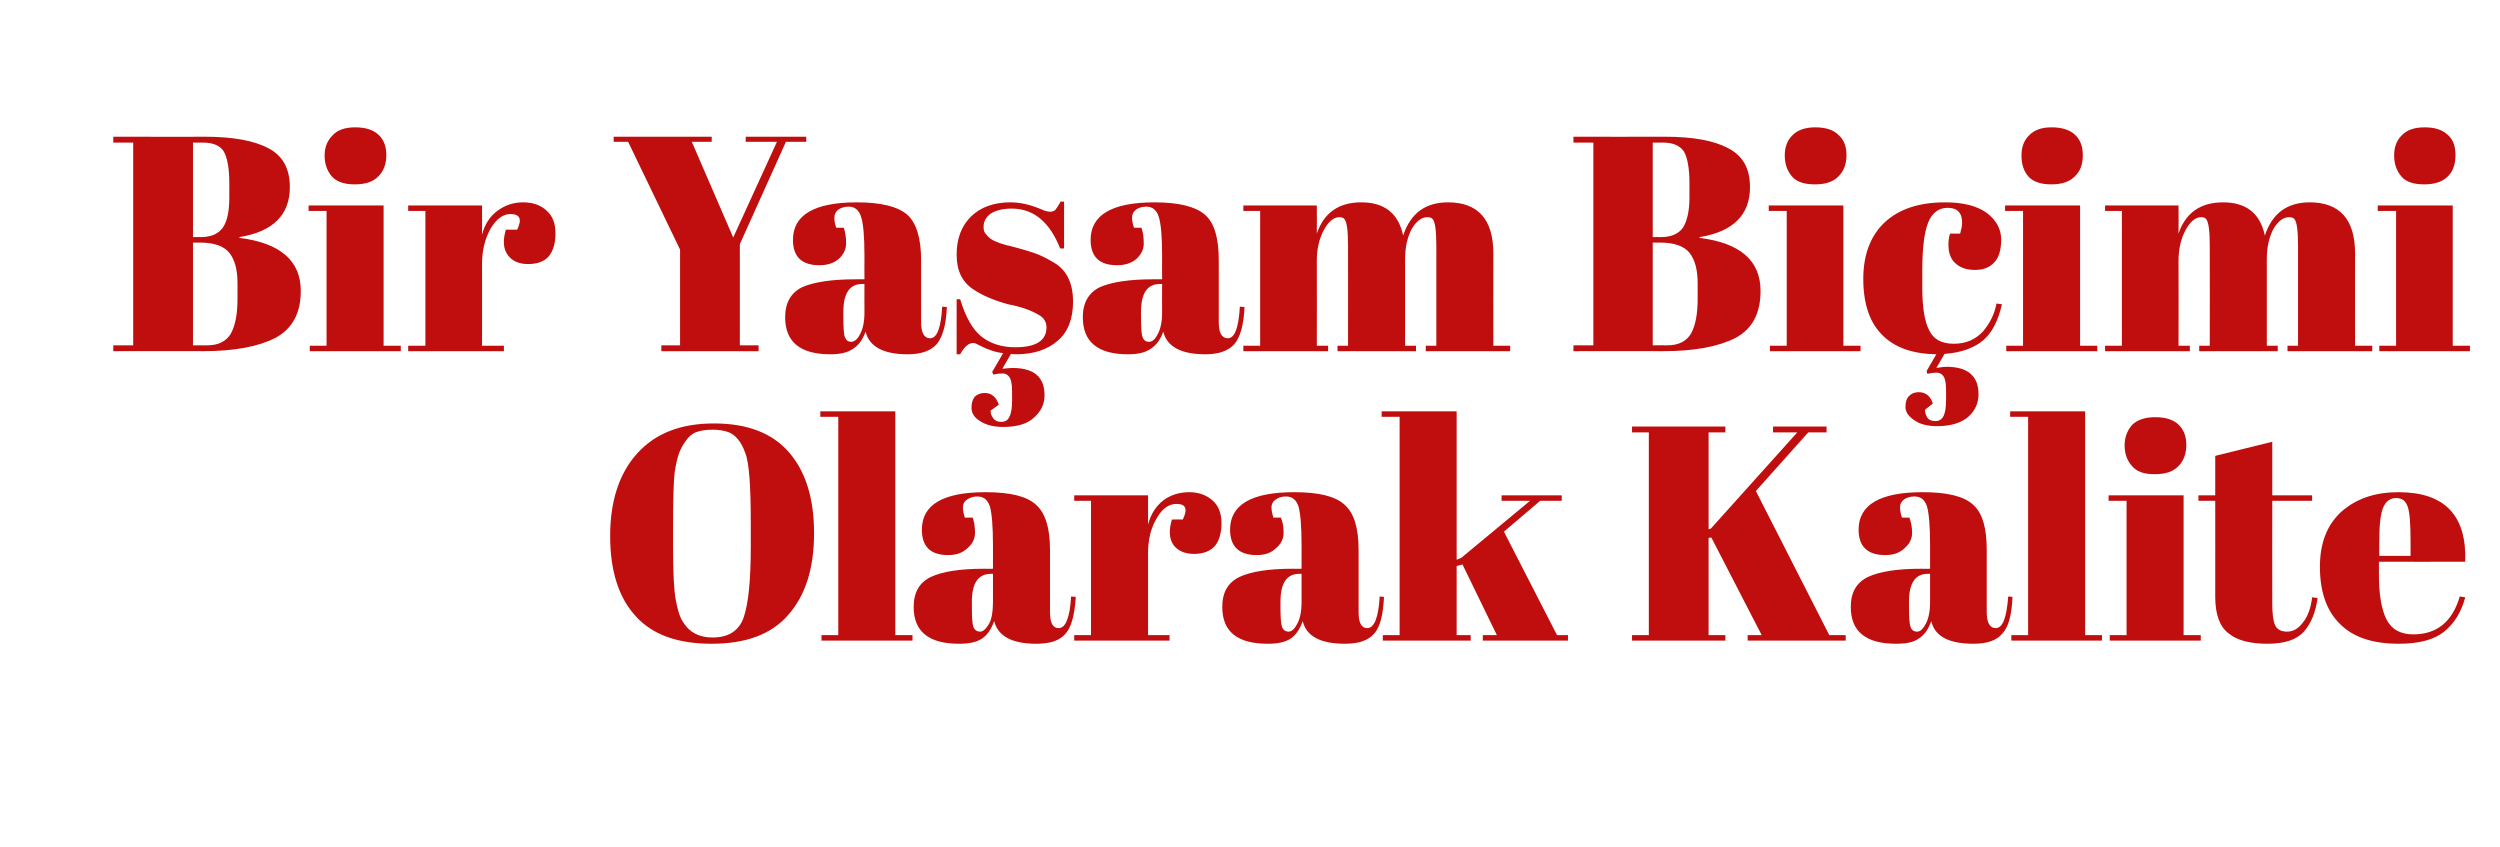
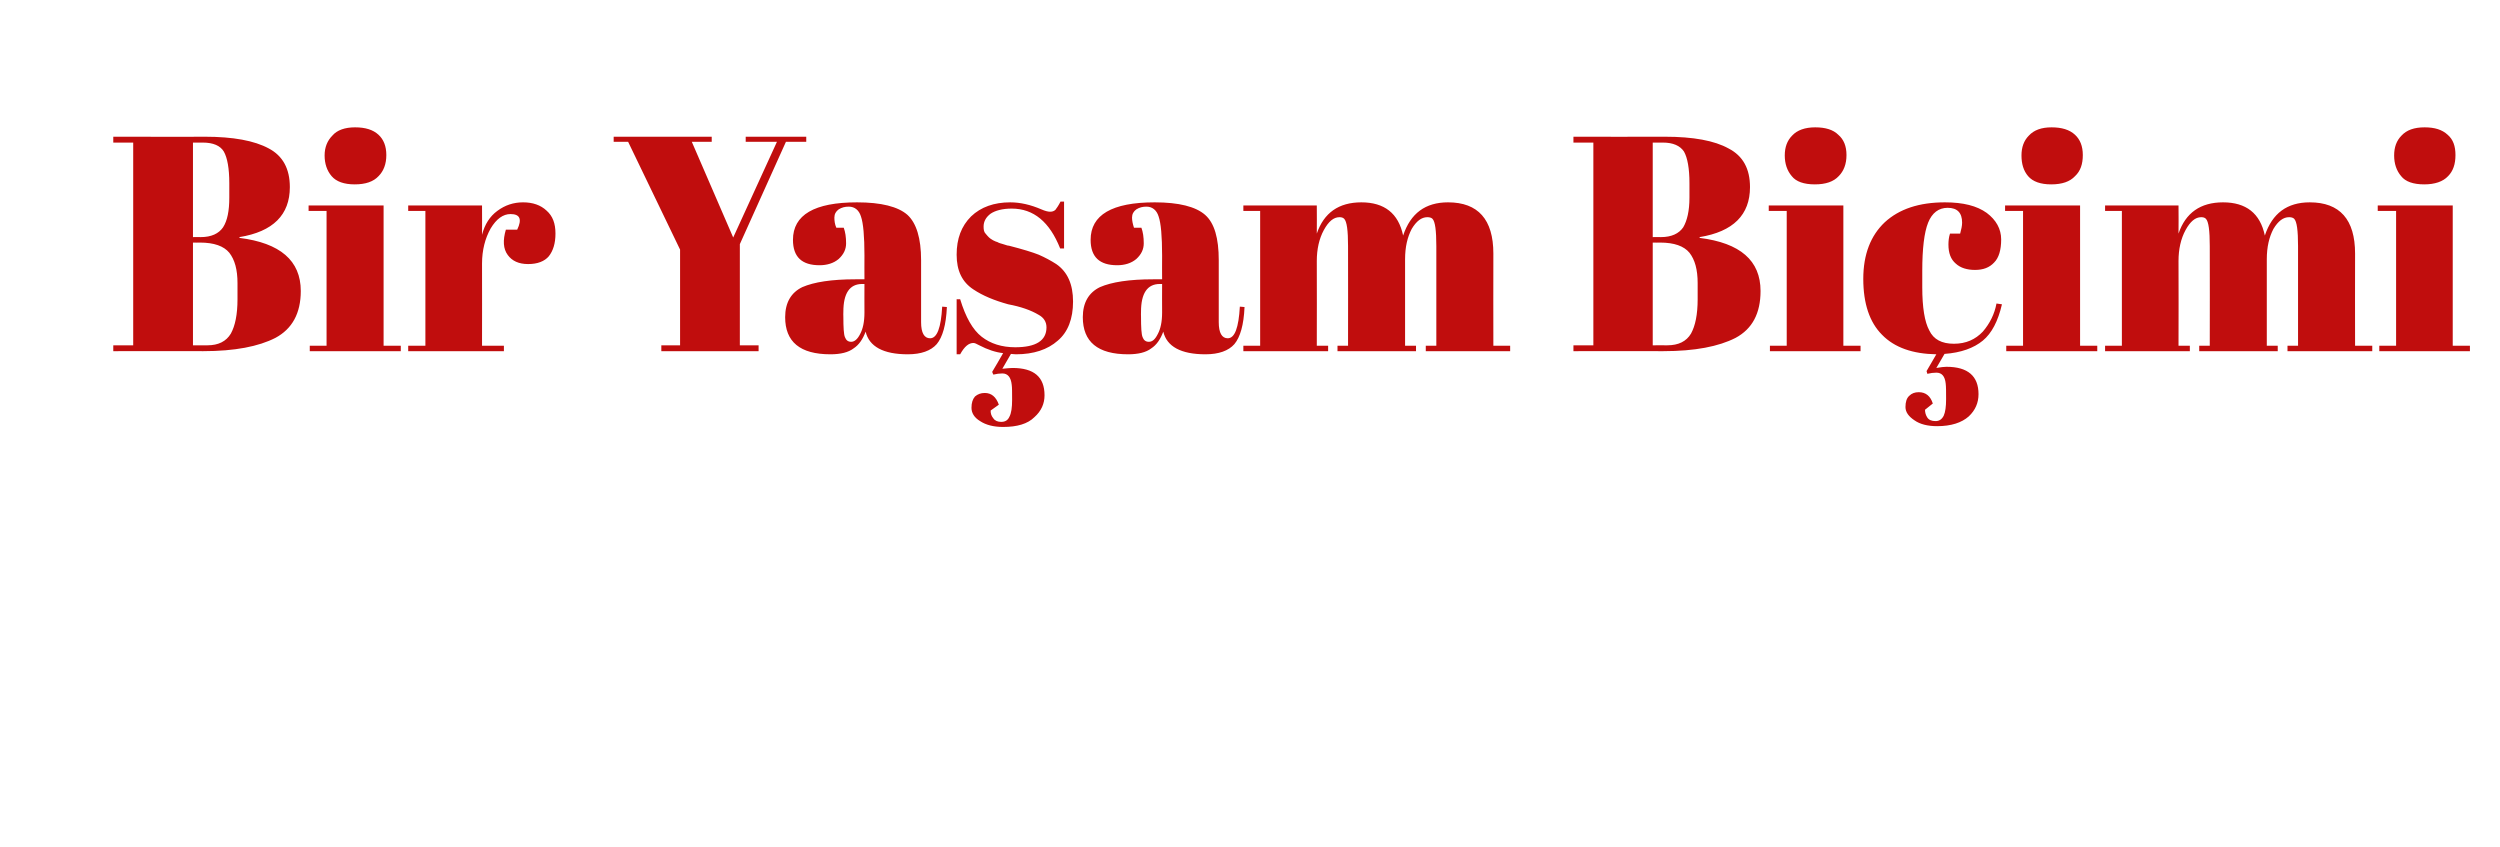
<svg xmlns="http://www.w3.org/2000/svg" version="1.1" width="640px" height="216.8px" viewBox="-2 -3 640 216.8" style="left:-2px;top:-3px">
  <desc>Bir Ya am Bi imi Olarak Kalite</desc>
  <defs>
    <filter id="shadow_23343" x="0" y="0" width="200%" height="200%">
      <feOffset result="offOut" in="SourceAlpha" dx="4" dy="4" />
      <feGaussianBlur result="blurOut" in="offOut" stdDeviation="1.7" />
      <feBlend in="SourceGraphic" in2="blurOut" mode="normal" />
      <feFlood flood-color="#000" flood-opacity="1" result="offsetColor" />
      <feComposite in="offsetColor" in2="blurOut" operator="in" result="colorOut" />
      <feComponentTransfer>
        <feFuncA type="linear" slope="0.5" />
      </feComponentTransfer>
      <feMerge>
        <feMergeNode />
        <feMergeNode in="SourceGraphic" />
      </feMerge>
    </filter>
    <filter id="shadow_23342" x="0" y="0" width="200%" height="200%">
      <feOffset result="offOut" in="SourceAlpha" dx="4" dy="4" />
      <feGaussianBlur result="blurOut" in="offOut" stdDeviation="1.7" />
      <feBlend in="SourceGraphic" in2="blurOut" mode="normal" />
      <feFlood flood-color="#000" flood-opacity="1" result="offsetColor" />
      <feComposite in="offsetColor" in2="blurOut" operator="in" result="colorOut" />
      <feComponentTransfer>
        <feFuncA type="linear" slope="0.5" />
      </feComponentTransfer>
      <feMerge>
        <feMergeNode />
        <feMergeNode in="SourceGraphic" />
      </feMerge>
    </filter>
  </defs>
  <g id="Polygon23343">
-     <path d="M 186.2 132.8 C 186.2 132.8 186.2 127 186.2 127 C 186.2 117.5 185.8 111.5 184.8 109 C 183.8 106.1 182.3 104.3 180.4 103.6 C 179.3 103.2 177.9 103 176.4 103 C 174.8 103 173.5 103.2 172.3 103.6 C 171.2 104 170.3 104.8 169.6 105.8 C 168.8 106.9 168.2 108 167.8 109.1 C 167.4 110.3 167 111.9 166.7 114 C 166.4 117 166.3 121.5 166.3 127.4 C 166.3 127.4 166.3 133 166.3 133 C 166.3 139.4 166.5 143.9 167 146.6 C 167.5 149.3 168.1 151.2 168.9 152.3 C 170.5 154.9 173 156.2 176.4 156.2 C 180.5 156.2 183.2 154.5 184.4 151 C 185.6 147.5 186.2 141.5 186.2 132.8 Z M 176.2 157.8 C 167.5 157.8 161 155.5 156.7 150.7 C 152.4 146 150.2 139.2 150.2 130.2 C 150.2 121.3 152.5 114.2 157.1 109.1 C 161.8 103.9 168.3 101.4 176.8 101.4 C 185.2 101.4 191.6 103.8 195.9 108.7 C 200.2 113.6 202.4 120.5 202.4 129.5 C 202.4 138.5 200.2 145.4 195.8 150.4 C 191.5 155.4 184.9 157.8 176.2 157.8 Z M 204 98.3 L 223.2 98.3 L 223.2 155.6 L 227.6 155.6 L 227.6 157 L 204.3 157 L 204.3 155.6 L 208.6 155.6 L 208.6 99.7 L 204 99.7 L 204 98.3 Z M 245.9 138.6 C 245.94 138.64 248.2 138.6 248.2 138.6 C 248.2 138.6 248.21 132.61 248.2 132.6 C 248.2 127.6 247.9 124.3 247.4 122.6 C 246.8 120.9 245.8 120.1 244.2 120.1 C 243.3 120.1 242.4 120.3 241.7 120.8 C 240.9 121.3 240.5 122 240.5 122.9 C 240.5 123.7 240.7 124.6 241 125.5 C 241 125.5 243 125.5 243 125.5 C 243.4 126.6 243.6 127.9 243.6 129.4 C 243.6 131 242.9 132.3 241.6 133.4 C 240.3 134.6 238.7 135.1 236.7 135.1 C 232.2 135.1 230 132.9 230 128.6 C 230 122.2 235.4 119 246.3 119 C 252.5 119 256.8 120 259.2 122.2 C 261.6 124.3 262.8 128.1 262.8 133.8 C 262.8 133.8 262.8 149.7 262.8 149.7 C 262.8 152.4 263.5 153.8 265 153.8 C 266.8 153.8 267.9 151.1 268.2 145.7 C 268.2 145.7 269.4 145.8 269.4 145.8 C 269.1 150.4 268.3 153.5 266.8 155.2 C 265.3 157 262.8 157.8 259.3 157.8 C 253.1 157.8 249.5 155.9 248.5 152 C 247.8 154 246.8 155.5 245.5 156.4 C 244.1 157.4 242.1 157.8 239.5 157.8 C 231.8 157.8 227.9 154.7 227.9 148.4 C 227.9 144.6 229.4 142.1 232.3 140.7 C 235.3 139.3 239.8 138.6 245.9 138.6 Z M 242.8 148.3 C 242.8 151 242.9 152.7 243.2 153.5 C 243.5 154.3 244.1 154.7 244.9 154.7 C 245.7 154.7 246.4 154 247.2 152.7 C 247.9 151.4 248.2 149.5 248.2 147.2 C 248.21 147.18 248.2 139.9 248.2 139.9 C 248.2 139.9 247.66 139.89 247.7 139.9 C 244.4 139.9 242.8 142.3 242.8 147 C 242.8 147.02 242.8 148.3 242.8 148.3 C 242.8 148.3 242.8 148.27 242.8 148.3 Z M 296.8 126 C 298.1 123.3 297.6 122 295.2 122 C 293.2 122 291.5 123.2 290.1 125.7 C 288.6 128.2 287.9 131.2 287.9 134.6 C 287.88 134.65 287.9 155.6 287.9 155.6 L 293.4 155.6 L 293.4 157 L 269 157 L 269 155.6 L 273.3 155.6 L 273.3 121.2 L 269 121.2 L 269 119.8 L 287.9 119.8 C 287.9 119.8 287.88 127.28 287.9 127.3 C 288.6 124.6 289.9 122.6 291.8 121.1 C 293.7 119.7 295.9 119 298.4 119 C 300.8 119 302.8 119.7 304.4 121.1 C 305.9 122.4 306.7 124.4 306.7 126.9 C 306.7 129.5 306.1 131.4 305 132.8 C 303.8 134.1 302 134.8 299.7 134.8 C 297.3 134.8 295.5 134 294.4 132.5 C 293.3 130.9 293.2 128.7 294 126 C 293.99 125.95 296.8 126 296.8 126 C 296.8 126 296.81 125.95 296.8 126 Z M 324.9 138.6 C 324.92 138.64 327.2 138.6 327.2 138.6 C 327.2 138.6 327.19 132.61 327.2 132.6 C 327.2 127.6 326.9 124.3 326.4 122.6 C 325.8 120.9 324.8 120.1 323.2 120.1 C 322.3 120.1 321.4 120.3 320.7 120.8 C 319.9 121.3 319.5 122 319.5 122.9 C 319.5 123.7 319.7 124.6 320 125.5 C 320 125.5 321.9 125.5 321.9 125.5 C 322.4 126.6 322.6 127.9 322.6 129.4 C 322.6 131 321.9 132.3 320.6 133.4 C 319.3 134.6 317.7 135.1 315.7 135.1 C 311.2 135.1 308.9 132.9 308.9 128.6 C 308.9 122.2 314.4 119 325.3 119 C 331.5 119 335.8 120 338.2 122.2 C 340.6 124.3 341.8 128.1 341.8 133.8 C 341.8 133.8 341.8 149.7 341.8 149.7 C 341.8 152.4 342.5 153.8 344 153.8 C 345.8 153.8 346.9 151.1 347.2 145.7 C 347.2 145.7 348.3 145.8 348.3 145.8 C 348.1 150.4 347.3 153.5 345.8 155.2 C 344.2 157 341.8 157.8 338.3 157.8 C 332.1 157.8 328.4 155.9 327.5 152 C 326.8 154 325.8 155.5 324.5 156.4 C 323.1 157.4 321.1 157.8 318.5 157.8 C 310.8 157.8 306.9 154.7 306.9 148.4 C 306.9 144.6 308.4 142.1 311.3 140.7 C 314.3 139.3 318.8 138.6 324.9 138.6 Z M 321.8 148.3 C 321.8 151 321.9 152.7 322.2 153.5 C 322.5 154.3 323.1 154.7 323.9 154.7 C 324.7 154.7 325.4 154 326.1 152.7 C 326.8 151.4 327.2 149.5 327.2 147.2 C 327.19 147.18 327.2 139.9 327.2 139.9 C 327.2 139.9 326.65 139.89 326.6 139.9 C 323.4 139.9 321.8 142.3 321.8 147 C 321.79 147.02 321.8 148.3 321.8 148.3 C 321.8 148.3 321.79 148.27 321.8 148.3 Z M 373.6 157 L 373.6 155.6 L 377.2 155.6 L 368.4 137.5 L 366.9 137.9 L 366.9 155.6 L 370.5 155.6 L 370.5 157 L 348 157 L 348 155.6 L 352.3 155.6 L 352.3 99.7 L 347.7 99.7 L 347.7 98.3 L 366.9 98.3 L 366.9 136.3 L 368.1 135.8 L 385.7 121.2 L 378.4 121.2 L 378.4 119.8 L 393.8 119.8 L 393.8 121.2 L 388.3 121.2 L 379 129.1 L 392.6 155.6 L 395.4 155.6 L 395.4 157 L 373.6 157 Z M 411.8 102.2 L 435.7 102.2 L 435.7 103.7 L 431.4 103.7 L 431.4 128.5 L 432 128.3 L 454.1 103.7 L 447.9 103.7 L 447.9 102.2 L 461.6 102.2 L 461.6 103.7 L 456.9 103.7 L 443.5 118.7 L 462.3 155.6 L 466.5 155.6 L 466.5 157 L 441.4 157 L 441.4 155.6 L 445 155.6 L 432.1 130.6 L 431.4 130.7 L 431.4 155.6 L 435.7 155.6 L 435.7 157 L 411.8 157 L 411.8 155.6 L 416.1 155.6 L 416.1 103.7 L 411.8 103.7 L 411.8 102.2 Z M 485.8 138.6 C 485.81 138.64 488.1 138.6 488.1 138.6 C 488.1 138.6 488.08 132.61 488.1 132.6 C 488.1 127.6 487.8 124.3 487.3 122.6 C 486.7 120.9 485.7 120.1 484.1 120.1 C 483.1 120.1 482.3 120.3 481.5 120.8 C 480.8 121.3 480.4 122 480.4 122.9 C 480.4 123.7 480.6 124.6 480.9 125.5 C 480.9 125.5 482.8 125.5 482.8 125.5 C 483.2 126.6 483.5 127.9 483.5 129.4 C 483.5 131 482.8 132.3 481.5 133.4 C 480.2 134.6 478.6 135.1 476.6 135.1 C 472.1 135.1 469.8 132.9 469.8 128.6 C 469.8 122.2 475.3 119 486.2 119 C 492.4 119 496.7 120 499.1 122.2 C 501.5 124.3 502.6 128.1 502.6 133.8 C 502.6 133.8 502.6 149.7 502.6 149.7 C 502.6 152.4 503.4 153.8 504.9 153.8 C 506.7 153.8 507.7 151.1 508.1 145.7 C 508.1 145.7 509.2 145.8 509.2 145.8 C 509 150.4 508.2 153.5 506.6 155.2 C 505.1 157 502.6 157.8 499.2 157.8 C 492.9 157.8 489.3 155.9 488.4 152 C 487.7 154 486.7 155.5 485.3 156.4 C 484 157.4 482 157.8 479.4 157.8 C 471.7 157.8 467.8 154.7 467.8 148.4 C 467.8 144.6 469.3 142.1 472.2 140.7 C 475.2 139.3 479.7 138.6 485.8 138.6 Z M 482.7 148.3 C 482.7 151 482.8 152.7 483.1 153.5 C 483.4 154.3 483.9 154.7 484.8 154.7 C 485.6 154.7 486.3 154 487 152.7 C 487.7 151.4 488.1 149.5 488.1 147.2 C 488.08 147.18 488.1 139.9 488.1 139.9 C 488.1 139.9 487.53 139.89 487.5 139.9 C 484.3 139.9 482.7 142.3 482.7 147 C 482.68 147.02 482.7 148.3 482.7 148.3 C 482.7 148.3 482.68 148.27 482.7 148.3 Z M 508.6 98.3 L 527.8 98.3 L 527.8 155.6 L 532.1 155.6 L 532.1 157 L 508.9 157 L 508.9 155.6 L 513.2 155.6 L 513.2 99.7 L 508.6 99.7 L 508.6 98.3 Z M 545.6 114.4 C 542.8 114.4 540.9 113.7 539.7 112.2 C 538.5 110.8 537.9 109.1 537.9 107 C 537.9 104.9 538.6 103.2 539.8 101.8 C 541.1 100.5 543.1 99.8 545.7 99.8 C 548.3 99.8 550.3 100.4 551.6 101.6 C 553 102.9 553.7 104.6 553.7 106.9 C 553.7 109.1 553 111 551.7 112.3 C 550.4 113.7 548.4 114.4 545.6 114.4 Z M 533.8 119.8 L 553 119.8 L 553 155.6 L 557.4 155.6 L 557.4 157 L 534.1 157 L 534.1 155.6 L 538.4 155.6 L 538.4 121.2 L 533.8 121.2 L 533.8 119.8 Z M 561.1 145.8 C 561.11 145.85 561.1 121.2 561.1 121.2 L 556.8 121.2 L 556.8 119.8 L 561.1 119.8 L 561.1 109.7 L 575.7 106.1 L 575.7 119.8 L 585.9 119.8 L 585.9 121.2 L 575.7 121.2 C 575.7 121.2 575.67 147.57 575.7 147.6 C 575.7 150 575.9 151.8 576.4 153 C 576.9 154.1 577.9 154.7 579.5 154.7 C 581.1 154.7 582.4 153.9 583.6 152.3 C 584.8 150.8 585.6 148.6 585.9 145.9 C 585.9 145.9 587.3 146.1 587.3 146.1 C 586.8 149.7 585.7 152.5 583.8 154.7 C 581.9 156.8 578.8 157.8 574.5 157.8 C 570.2 157.8 566.8 157 564.6 155.2 C 562.3 153.5 561.1 150.4 561.1 145.8 Z M 608.1 157.8 C 601.3 157.8 596.3 156.1 592.9 152.6 C 589.5 149.2 587.9 144.3 587.9 138.1 C 587.9 131.9 589.8 127.2 593.5 123.9 C 597.3 120.6 602.1 119 608 119 C 619.8 119 625.5 124.9 625.1 136.8 C 625.07 136.84 603 136.8 603 136.8 C 603 136.8 602.98 139.89 603 139.9 C 603 145 603.6 148.9 604.9 151.5 C 606.2 154.1 608.5 155.4 611.8 155.4 C 617.8 155.4 621.8 152.2 623.7 145.7 C 623.7 145.7 625.1 145.9 625.1 145.9 C 624.1 149.7 622.3 152.6 619.7 154.7 C 617.1 156.8 613.2 157.8 608.1 157.8 C 608.1 157.8 608.1 157.8 608.1 157.8 Z M 603.1 135.3 L 611.1 135.3 C 611.1 135.3 611.13 131.43 611.1 131.4 C 611.1 127.2 610.9 124.3 610.4 122.8 C 609.9 121.2 608.9 120.5 607.4 120.5 C 605.9 120.5 604.8 121.3 604.1 122.9 C 603.4 124.6 603.1 127.4 603.1 131.4 C 603.06 131.43 603.1 135.3 603.1 135.3 Z " stroke="none" fill="#c00d0d" filter="url(#shadow_23343)" />
-   </g>
+     </g>
  <g id="Polygon23342">
    <path d="M 23 28 C 23 28 46.44 28.04 46.4 28 C 53.7 28 59.1 29 62.8 31 C 66.4 32.9 68.2 36.2 68.2 40.9 C 68.2 48 63.9 52.3 55.3 53.7 C 55.3 53.7 55.3 53.9 55.3 53.9 C 65.7 55.2 71 59.7 71 67.5 C 71 73.2 68.8 77.2 64.5 79.5 C 60.2 81.7 54.1 82.9 46 82.9 C 46.05 82.87 23 82.9 23 82.9 L 23 81.4 L 28.1 81.4 L 28.1 29.5 L 23 29.5 L 23 28 Z M 43.4 55.1 L 43.4 81.4 C 43.4 81.4 47.06 81.38 47.1 81.4 C 49.9 81.4 51.9 80.4 53.1 78.4 C 54.2 76.4 54.8 73.5 54.8 69.6 C 54.8 69.6 54.8 65.5 54.8 65.5 C 54.8 62 54.1 59.5 52.7 57.7 C 51.3 56 48.8 55.1 45.2 55.1 C 45.18 55.14 43.4 55.1 43.4 55.1 Z M 43.4 29.5 L 43.4 53.7 C 43.4 53.7 45.42 53.66 45.4 53.7 C 48.1 53.7 50 52.8 51.1 51.2 C 52.2 49.5 52.7 47 52.7 43.6 C 52.7 43.6 52.7 39.9 52.7 39.9 C 52.7 36.1 52.2 33.4 51.3 31.8 C 50.4 30.3 48.6 29.5 45.9 29.5 C 45.89 29.53 43.4 29.5 43.4 29.5 Z M 84.8 40.2 C 82.1 40.2 80.1 39.5 78.9 38.1 C 77.7 36.7 77.1 34.9 77.1 32.8 C 77.1 30.7 77.8 29 79.1 27.7 C 80.3 26.3 82.3 25.6 84.9 25.6 C 87.5 25.6 89.5 26.2 90.9 27.5 C 92.2 28.7 92.9 30.4 92.9 32.7 C 92.9 35 92.2 36.8 90.9 38.1 C 89.6 39.5 87.6 40.2 84.8 40.2 Z M 73 45.6 L 92.2 45.6 L 92.2 81.5 L 96.6 81.5 L 96.6 82.9 L 73.3 82.9 L 73.3 81.5 L 77.6 81.5 L 77.6 47 L 73 47 L 73 45.6 Z M 126.4 51.8 C 127.7 49.1 127.1 47.8 124.7 47.8 C 122.8 47.8 121.1 49 119.6 51.5 C 118.2 54 117.4 57 117.4 60.5 C 117.43 60.47 117.4 81.5 117.4 81.5 L 123 81.5 L 123 82.9 L 98.5 82.9 L 98.5 81.5 L 102.9 81.5 L 102.9 47 L 98.5 47 L 98.5 45.6 L 117.4 45.6 C 117.4 45.6 117.43 53.11 117.4 53.1 C 118.1 50.4 119.4 48.4 121.3 47 C 123.3 45.5 125.5 44.8 127.9 44.8 C 130.4 44.8 132.4 45.5 133.9 46.9 C 135.5 48.3 136.2 50.2 136.2 52.8 C 136.2 55.3 135.6 57.2 134.5 58.6 C 133.4 59.9 131.6 60.6 129.2 60.6 C 126.8 60.6 125.1 59.8 124 58.3 C 122.8 56.7 122.7 54.5 123.5 51.8 C 123.54 51.78 126.4 51.8 126.4 51.8 C 126.4 51.8 126.36 51.78 126.4 51.8 Z M 181.7 53.8 L 192.9 29.3 L 184.9 29.3 L 184.9 28 L 200.4 28 L 200.4 29.3 L 195.2 29.3 L 183.4 55.5 L 183.4 81.4 L 188.2 81.4 L 188.2 82.9 L 163.3 82.9 L 163.3 81.4 L 168.1 81.4 L 168.1 56.9 L 154.8 29.3 L 151.1 29.3 L 151.1 28 L 176.2 28 L 176.2 29.3 L 171.1 29.3 L 181.7 53.8 Z M 213 64.5 C 212.99 64.46 215.3 64.5 215.3 64.5 C 215.3 64.5 215.27 58.43 215.3 58.4 C 215.3 53.5 215 50.1 214.4 48.4 C 213.9 46.8 212.8 45.9 211.3 45.9 C 210.3 45.9 209.5 46.1 208.7 46.6 C 208 47.1 207.6 47.8 207.6 48.7 C 207.6 49.5 207.7 50.4 208.1 51.3 C 208.1 51.3 210 51.3 210 51.3 C 210.4 52.4 210.6 53.7 210.6 55.3 C 210.6 56.8 210 58.1 208.7 59.3 C 207.4 60.4 205.7 60.9 203.8 60.9 C 199.3 60.9 197 58.8 197 54.4 C 197 48 202.5 44.8 213.4 44.8 C 219.6 44.8 223.9 45.9 226.3 48 C 228.6 50.1 229.8 54 229.8 59.6 C 229.8 59.6 229.8 75.5 229.8 75.5 C 229.8 78.2 230.6 79.6 232.1 79.6 C 233.9 79.6 234.9 76.9 235.2 71.5 C 235.2 71.5 236.4 71.6 236.4 71.6 C 236.2 76.2 235.3 79.3 233.8 81.1 C 232.3 82.8 229.8 83.7 226.4 83.7 C 220.1 83.7 216.5 81.7 215.6 77.9 C 214.9 79.8 213.9 81.3 212.5 82.2 C 211.2 83.2 209.2 83.7 206.6 83.7 C 198.8 83.7 195 80.5 195 74.2 C 195 70.5 196.5 67.9 199.4 66.5 C 202.4 65.2 206.9 64.5 213 64.5 Z M 209.9 74.1 C 209.9 76.8 210 78.6 210.3 79.3 C 210.6 80.1 211.1 80.5 211.9 80.5 C 212.7 80.5 213.5 79.9 214.2 78.5 C 214.9 77.2 215.3 75.4 215.3 73 C 215.27 73 215.3 65.7 215.3 65.7 C 215.3 65.7 214.72 65.72 214.7 65.7 C 211.5 65.7 209.9 68.1 209.9 72.8 C 209.86 72.85 209.9 74.1 209.9 74.1 C 209.9 74.1 209.86 74.1 209.9 74.1 Z M 238.9 83.7 L 238.9 69.6 C 238.9 69.6 239.8 69.63 239.8 69.6 C 241.2 74.2 243 77.4 245.3 79.2 C 247.6 81 250.5 81.9 253.9 81.9 C 259.2 81.9 261.9 80.2 261.9 76.8 C 261.9 75.4 261.2 74.3 259.9 73.6 C 257.9 72.4 255.3 71.5 252.1 70.9 C 248.5 69.9 245.6 68.7 243.2 67.1 C 240.3 65.2 238.9 62.3 238.9 58.2 C 238.9 54.1 240.1 50.9 242.6 48.4 C 245.1 46 248.5 44.8 252.6 44.8 C 255.2 44.8 257.8 45.4 260.6 46.6 C 261.5 47 262.3 47.2 262.8 47.2 C 263.3 47.2 263.8 47.1 264.2 46.7 C 264.5 46.3 265 45.6 265.5 44.6 C 265.49 44.65 266.4 44.6 266.4 44.6 L 266.4 56.6 C 266.4 56.6 265.41 56.63 265.4 56.6 C 262.7 49.8 258.6 46.4 253 46.4 C 250.6 46.4 248.8 46.9 247.6 47.7 C 246.4 48.6 245.8 49.7 245.8 51 C 245.8 51.8 245.9 52.4 246.3 52.8 C 246.7 53.3 247 53.6 247.2 53.8 C 247.4 54 247.7 54.2 248.2 54.5 C 248.6 54.7 249 54.9 249.4 55 C 249.7 55.2 250.1 55.3 250.8 55.5 C 251.5 55.7 251.9 55.9 252.3 55.9 C 255.8 56.8 258.4 57.6 259.9 58.2 C 261.5 58.9 263 59.7 264.4 60.6 C 267.3 62.6 268.7 65.8 268.7 70.2 C 268.7 74.6 267.4 78 264.8 80.2 C 262.2 82.5 258.6 83.7 254.1 83.7 C 253.5 83.7 253.1 83.6 252.8 83.6 C 252.8 83.6 250.6 87.4 250.6 87.4 C 251.7 87.3 252.6 87.2 253.2 87.2 C 258.7 87.2 261.4 89.5 261.4 94.2 C 261.4 96.3 260.6 98.2 258.8 99.8 C 257.1 101.5 254.4 102.3 250.8 102.3 C 248.4 102.3 246.4 101.8 244.9 100.8 C 243.4 99.9 242.7 98.7 242.7 97.4 C 242.7 96.1 243 95.2 243.6 94.5 C 244.3 93.9 245.1 93.6 246.1 93.6 C 247.8 93.6 249 94.6 249.7 96.6 C 249.7 96.6 247.6 98.1 247.6 98.1 C 247.6 98.9 247.8 99.5 248.3 100.1 C 248.7 100.7 249.4 101 250.3 101 C 251.3 101 252 100.6 252.4 99.7 C 252.9 98.8 253.1 97.3 253.1 95.4 C 253.1 93.5 253.1 92.2 253 91.5 C 252.8 89.6 252 88.6 250.6 88.6 C 249.9 88.6 249.1 88.7 248.3 88.9 C 248.26 88.9 248 88.2 248 88.2 C 248 88.2 250.84 83.42 250.8 83.4 C 248.9 83.2 246.8 82.5 244.7 81.4 C 244 81 243.5 80.8 243.2 80.8 C 242 80.8 240.9 81.7 239.8 83.7 C 239.8 83.66 238.9 83.7 238.9 83.7 Z M 289.2 64.5 C 289.2 64.46 291.5 64.5 291.5 64.5 C 291.5 64.5 291.47 58.43 291.5 58.4 C 291.5 53.5 291.2 50.1 290.6 48.4 C 290.1 46.8 289 45.9 287.5 45.9 C 286.5 45.9 285.7 46.1 284.9 46.6 C 284.2 47.1 283.8 47.8 283.8 48.7 C 283.8 49.5 284 50.4 284.3 51.3 C 284.3 51.3 286.2 51.3 286.2 51.3 C 286.6 52.4 286.8 53.7 286.8 55.3 C 286.8 56.8 286.2 58.1 284.9 59.3 C 283.6 60.4 281.9 60.9 280 60.9 C 275.5 60.9 273.2 58.8 273.2 54.4 C 273.2 48 278.7 44.8 289.6 44.8 C 295.8 44.8 300.1 45.9 302.5 48 C 304.9 50.1 306 54 306 59.6 C 306 59.6 306 75.5 306 75.5 C 306 78.2 306.8 79.6 308.3 79.6 C 310.1 79.6 311.1 76.9 311.4 71.5 C 311.4 71.5 312.6 71.6 312.6 71.6 C 312.4 76.2 311.5 79.3 310 81.1 C 308.5 82.8 306 83.7 302.6 83.7 C 296.3 83.7 292.7 81.7 291.8 77.9 C 291.1 79.8 290.1 81.3 288.7 82.2 C 287.4 83.2 285.4 83.7 282.8 83.7 C 275 83.7 271.2 80.5 271.2 74.2 C 271.2 70.5 272.7 67.9 275.6 66.5 C 278.6 65.2 283.1 64.5 289.2 64.5 Z M 286.1 74.1 C 286.1 76.8 286.2 78.6 286.5 79.3 C 286.8 80.1 287.3 80.5 288.1 80.5 C 289 80.5 289.7 79.9 290.4 78.5 C 291.1 77.2 291.5 75.4 291.5 73 C 291.47 73 291.5 65.7 291.5 65.7 C 291.5 65.7 290.92 65.72 290.9 65.7 C 287.7 65.7 286.1 68.1 286.1 72.8 C 286.07 72.85 286.1 74.1 286.1 74.1 C 286.1 74.1 286.07 74.1 286.1 74.1 Z M 312.3 45.6 L 331.1 45.6 C 331.1 45.6 331.14 52.79 331.1 52.8 C 332.9 47.5 336.7 44.8 342.5 44.8 C 348.4 44.8 352 47.6 353.2 53.3 C 355.1 47.6 358.9 44.8 364.7 44.8 C 372.4 44.8 376.3 49.2 376.3 57.9 C 376.26 57.89 376.3 81.5 376.3 81.5 L 380.6 81.5 L 380.6 82.9 L 359 82.9 L 359 81.5 L 361.7 81.5 C 361.7 81.5 361.69 56.01 361.7 56 C 361.7 52 361.4 49.7 360.7 49 C 360.4 48.7 359.9 48.6 359.4 48.6 C 357.9 48.6 356.6 49.6 355.4 51.6 C 354.3 53.7 353.7 56.2 353.7 59.4 C 353.7 59.37 353.7 81.5 353.7 81.5 L 356.5 81.5 L 356.5 82.9 L 336.4 82.9 L 336.4 81.5 L 339.1 81.5 C 339.1 81.5 339.13 56.01 339.1 56 C 339.1 52 338.8 49.7 338.1 49 C 337.8 48.7 337.4 48.6 336.9 48.6 C 335.4 48.6 334.1 49.7 332.9 51.9 C 331.7 54.1 331.1 56.8 331.1 59.8 C 331.14 59.84 331.1 81.5 331.1 81.5 L 334 81.5 L 334 82.9 L 312.3 82.9 L 312.3 81.5 L 316.6 81.5 L 316.6 47 L 312.3 47 L 312.3 45.6 Z M 396.8 28 C 396.8 28 420.2 28.04 420.2 28 C 427.5 28 432.9 29 436.5 31 C 440.2 32.9 442 36.2 442 40.9 C 442 48 437.7 52.3 429.1 53.7 C 429.1 53.7 429.1 53.9 429.1 53.9 C 439.5 55.2 444.7 59.7 444.7 67.5 C 444.7 73.2 442.6 77.2 438.3 79.5 C 434 81.7 427.9 82.9 419.8 82.9 C 419.81 82.87 396.8 82.9 396.8 82.9 L 396.8 81.4 L 401.9 81.4 L 401.9 29.5 L 396.8 29.5 L 396.8 28 Z M 417.1 55.1 L 417.1 81.4 C 417.1 81.4 420.83 81.38 420.8 81.4 C 423.7 81.4 425.7 80.4 426.9 78.4 C 428 76.4 428.6 73.5 428.6 69.6 C 428.6 69.6 428.6 65.5 428.6 65.5 C 428.6 62 427.9 59.5 426.5 57.7 C 425.1 56 422.6 55.1 419 55.1 C 418.95 55.14 417.1 55.1 417.1 55.1 Z M 417.1 29.5 L 417.1 53.7 C 417.1 53.7 419.19 53.66 419.2 53.7 C 421.9 53.7 423.8 52.8 424.9 51.2 C 425.9 49.5 426.5 47 426.5 43.6 C 426.5 43.6 426.5 39.9 426.5 39.9 C 426.5 36.1 426 33.4 425.1 31.8 C 424.1 30.3 422.3 29.5 419.7 29.5 C 419.66 29.53 417.1 29.5 417.1 29.5 Z M 458.6 40.2 C 455.8 40.2 453.8 39.5 452.7 38.1 C 451.5 36.7 450.9 34.9 450.9 32.8 C 450.9 30.7 451.5 29 452.8 27.7 C 454.1 26.3 456.1 25.6 458.7 25.6 C 461.3 25.6 463.3 26.2 464.6 27.5 C 466 28.7 466.7 30.4 466.7 32.7 C 466.7 35 466 36.8 464.7 38.1 C 463.4 39.5 461.4 40.2 458.6 40.2 Z M 446.8 45.6 L 465.9 45.6 L 465.9 81.5 L 470.3 81.5 L 470.3 82.9 L 447.1 82.9 L 447.1 81.5 L 451.4 81.5 L 451.4 47 L 446.8 47 L 446.8 45.6 Z M 496.3 50 C 496.3 47.5 495.1 46.2 492.6 46.2 C 490.3 46.2 488.6 47.5 487.6 50 C 486.6 52.5 486.1 56.6 486.1 62.4 C 486.1 62.4 486.1 66.5 486.1 66.5 C 486.1 71.7 486.7 75.4 487.9 77.6 C 489 79.9 491.1 81 494.2 81 C 497.3 81 499.7 79.9 501.6 77.9 C 503.4 75.8 504.6 73.4 505.1 70.7 C 505.1 70.7 506.5 70.9 506.5 70.9 C 505.5 75.2 503.9 78.3 501.6 80.2 C 499.3 82.1 496 83.3 491.8 83.6 C 491.8 83.6 489.7 87.2 489.7 87.2 C 490.8 87 491.7 86.9 492.3 86.9 C 497.8 86.9 500.5 89.3 500.5 93.9 C 500.5 96.1 499.7 98 498 99.6 C 496.2 101.2 493.5 102.1 489.9 102.1 C 487.5 102.1 485.5 101.6 484.1 100.6 C 482.6 99.6 481.8 98.5 481.8 97.2 C 481.8 95.9 482.1 94.9 482.8 94.3 C 483.4 93.7 484.2 93.4 485.2 93.4 C 487 93.4 488.2 94.4 488.8 96.3 C 488.8 96.3 486.8 97.9 486.8 97.9 C 486.8 98.6 487 99.3 487.4 99.9 C 487.8 100.5 488.5 100.8 489.5 100.8 C 490.4 100.8 491.1 100.4 491.6 99.4 C 492 98.5 492.2 97.1 492.2 95.2 C 492.2 93.3 492.2 92 492.1 91.2 C 491.9 89.3 491.1 88.4 489.7 88.4 C 489 88.4 488.2 88.5 487.4 88.7 C 487.39 88.67 487.2 88 487.2 88 C 487.2 88 489.73 83.66 489.7 83.7 C 483.7 83.6 479 82 475.8 78.7 C 472.6 75.5 471 70.7 471 64.4 C 471 58.1 472.9 53.3 476.5 49.9 C 480.2 46.5 485.3 44.8 491.9 44.8 C 496.6 44.8 500.1 45.7 502.6 47.5 C 505 49.3 506.3 51.6 506.3 54.3 C 506.3 57 505.7 59 504.5 60.2 C 503.3 61.5 501.7 62.1 499.6 62.1 C 497.6 62.1 495.9 61.6 494.7 60.5 C 493.4 59.4 492.8 57.8 492.8 55.6 C 492.8 54.7 492.9 53.7 493.2 52.8 C 493.2 52.8 495.8 52.8 495.8 52.8 C 496.1 51.7 496.3 50.8 496.3 50 C 496.3 50 496.3 50 496.3 50 Z M 519.1 40.2 C 516.4 40.2 514.4 39.5 513.2 38.1 C 512 36.7 511.5 34.9 511.5 32.8 C 511.5 30.7 512.1 29 513.4 27.7 C 514.7 26.3 516.6 25.6 519.2 25.6 C 521.8 25.6 523.8 26.2 525.2 27.5 C 526.5 28.7 527.2 30.4 527.2 32.7 C 527.2 35 526.6 36.8 525.2 38.1 C 523.9 39.5 521.9 40.2 519.1 40.2 Z M 507.3 45.6 L 526.5 45.6 L 526.5 81.5 L 530.9 81.5 L 530.9 82.9 L 507.6 82.9 L 507.6 81.5 L 511.9 81.5 L 511.9 47 L 507.3 47 L 507.3 45.6 Z M 532.9 45.6 L 551.7 45.6 C 551.7 45.6 551.75 52.79 551.7 52.8 C 553.5 47.5 557.3 44.8 563.1 44.8 C 569 44.8 572.6 47.6 573.8 53.3 C 575.7 47.6 579.5 44.8 585.3 44.8 C 593 44.8 596.9 49.2 596.9 57.9 C 596.86 57.89 596.9 81.5 596.9 81.5 L 601.3 81.5 L 601.3 82.9 L 579.6 82.9 L 579.6 81.5 L 582.3 81.5 C 582.3 81.5 582.29 56.01 582.3 56 C 582.3 52 582 49.7 581.3 49 C 581 48.7 580.5 48.6 580 48.6 C 578.5 48.6 577.2 49.6 576 51.6 C 574.9 53.7 574.3 56.2 574.3 59.4 C 574.3 59.37 574.3 81.5 574.3 81.5 L 577.1 81.5 L 577.1 82.9 L 557 82.9 L 557 81.5 L 559.7 81.5 C 559.7 81.5 559.74 56.01 559.7 56 C 559.7 52 559.4 49.7 558.7 49 C 558.4 48.7 558 48.6 557.5 48.6 C 556 48.6 554.7 49.7 553.5 51.9 C 552.3 54.1 551.7 56.8 551.7 59.8 C 551.75 59.84 551.7 81.5 551.7 81.5 L 554.6 81.5 L 554.6 82.9 L 532.9 82.9 L 532.9 81.5 L 537.2 81.5 L 537.2 47 L 532.9 47 L 532.9 45.6 Z M 614.6 40.2 C 611.8 40.2 609.8 39.5 608.7 38.1 C 607.5 36.7 606.9 34.9 606.9 32.8 C 606.9 30.7 607.5 29 608.8 27.7 C 610.1 26.3 612 25.6 614.7 25.6 C 617.3 25.6 619.2 26.2 620.6 27.5 C 622 28.7 622.6 30.4 622.6 32.7 C 622.6 35 622 36.8 620.7 38.1 C 619.4 39.5 617.3 40.2 614.6 40.2 Z M 602.7 45.6 L 621.9 45.6 L 621.9 81.5 L 626.3 81.5 L 626.3 82.9 L 603.1 82.9 L 603.1 81.5 L 607.4 81.5 L 607.4 47 L 602.7 47 L 602.7 45.6 Z " stroke="none" fill="#c00d0d" filter="url(#shadow_23342)" />
  </g>
</svg>